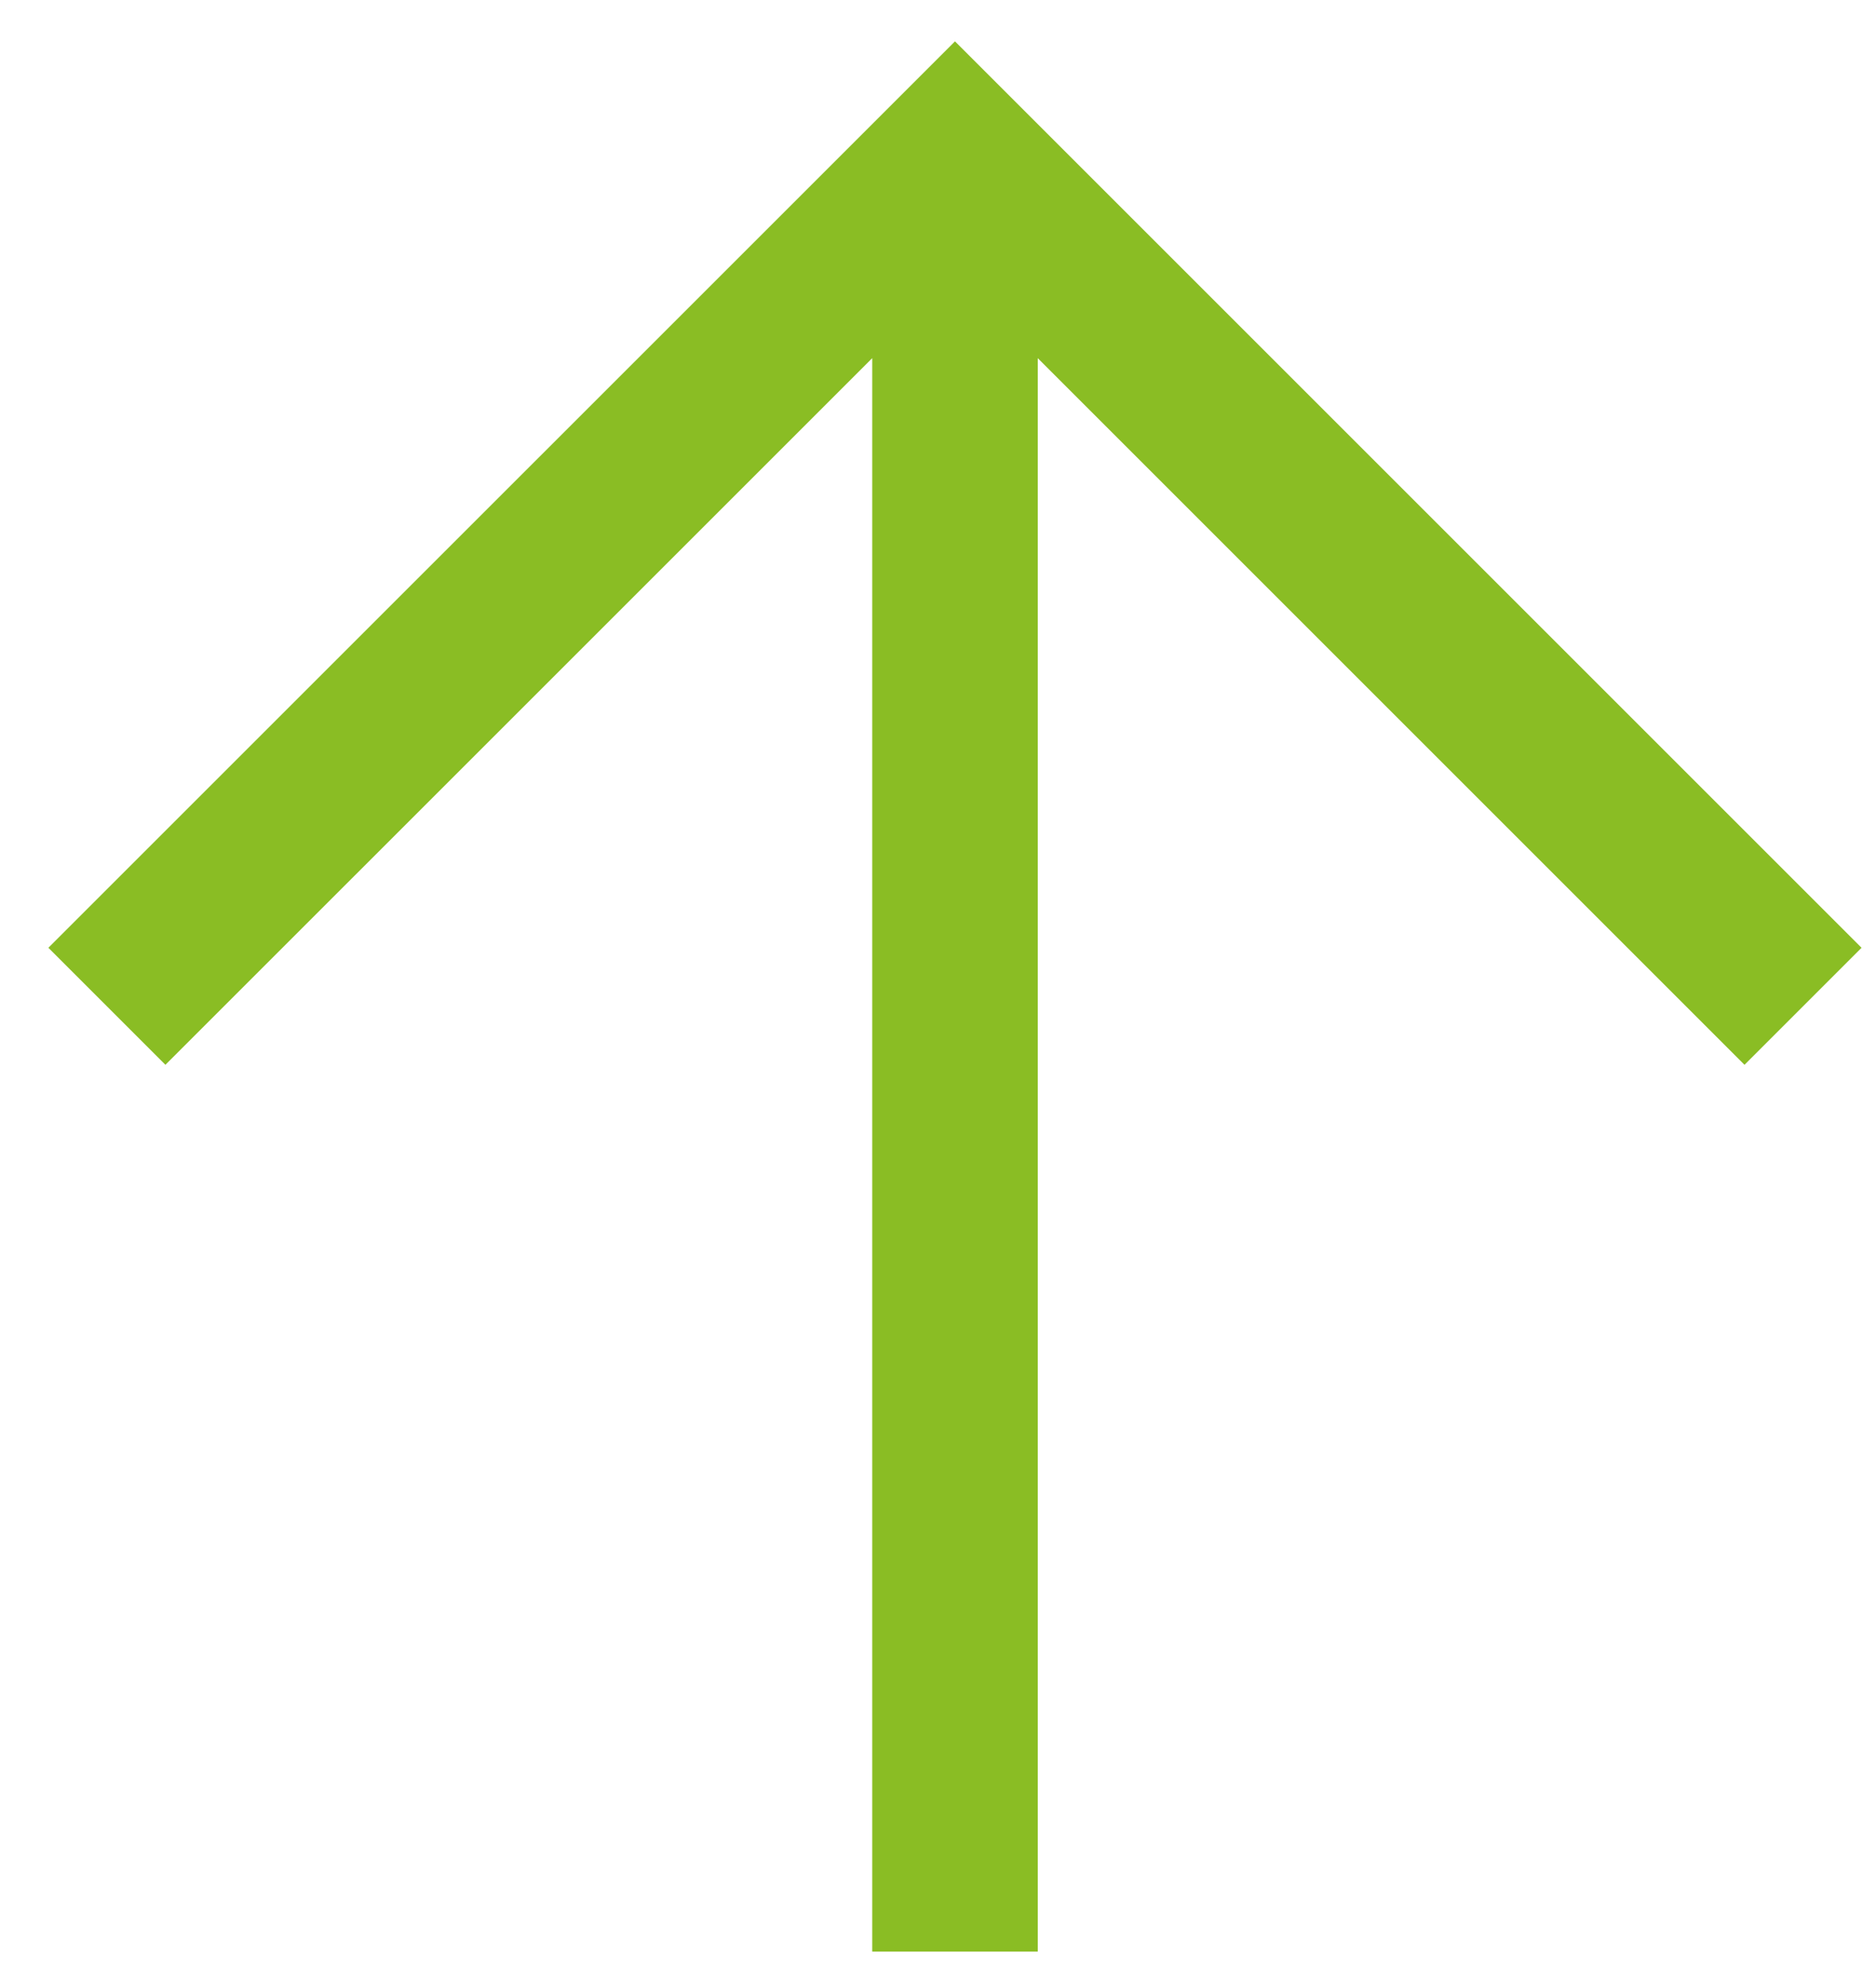
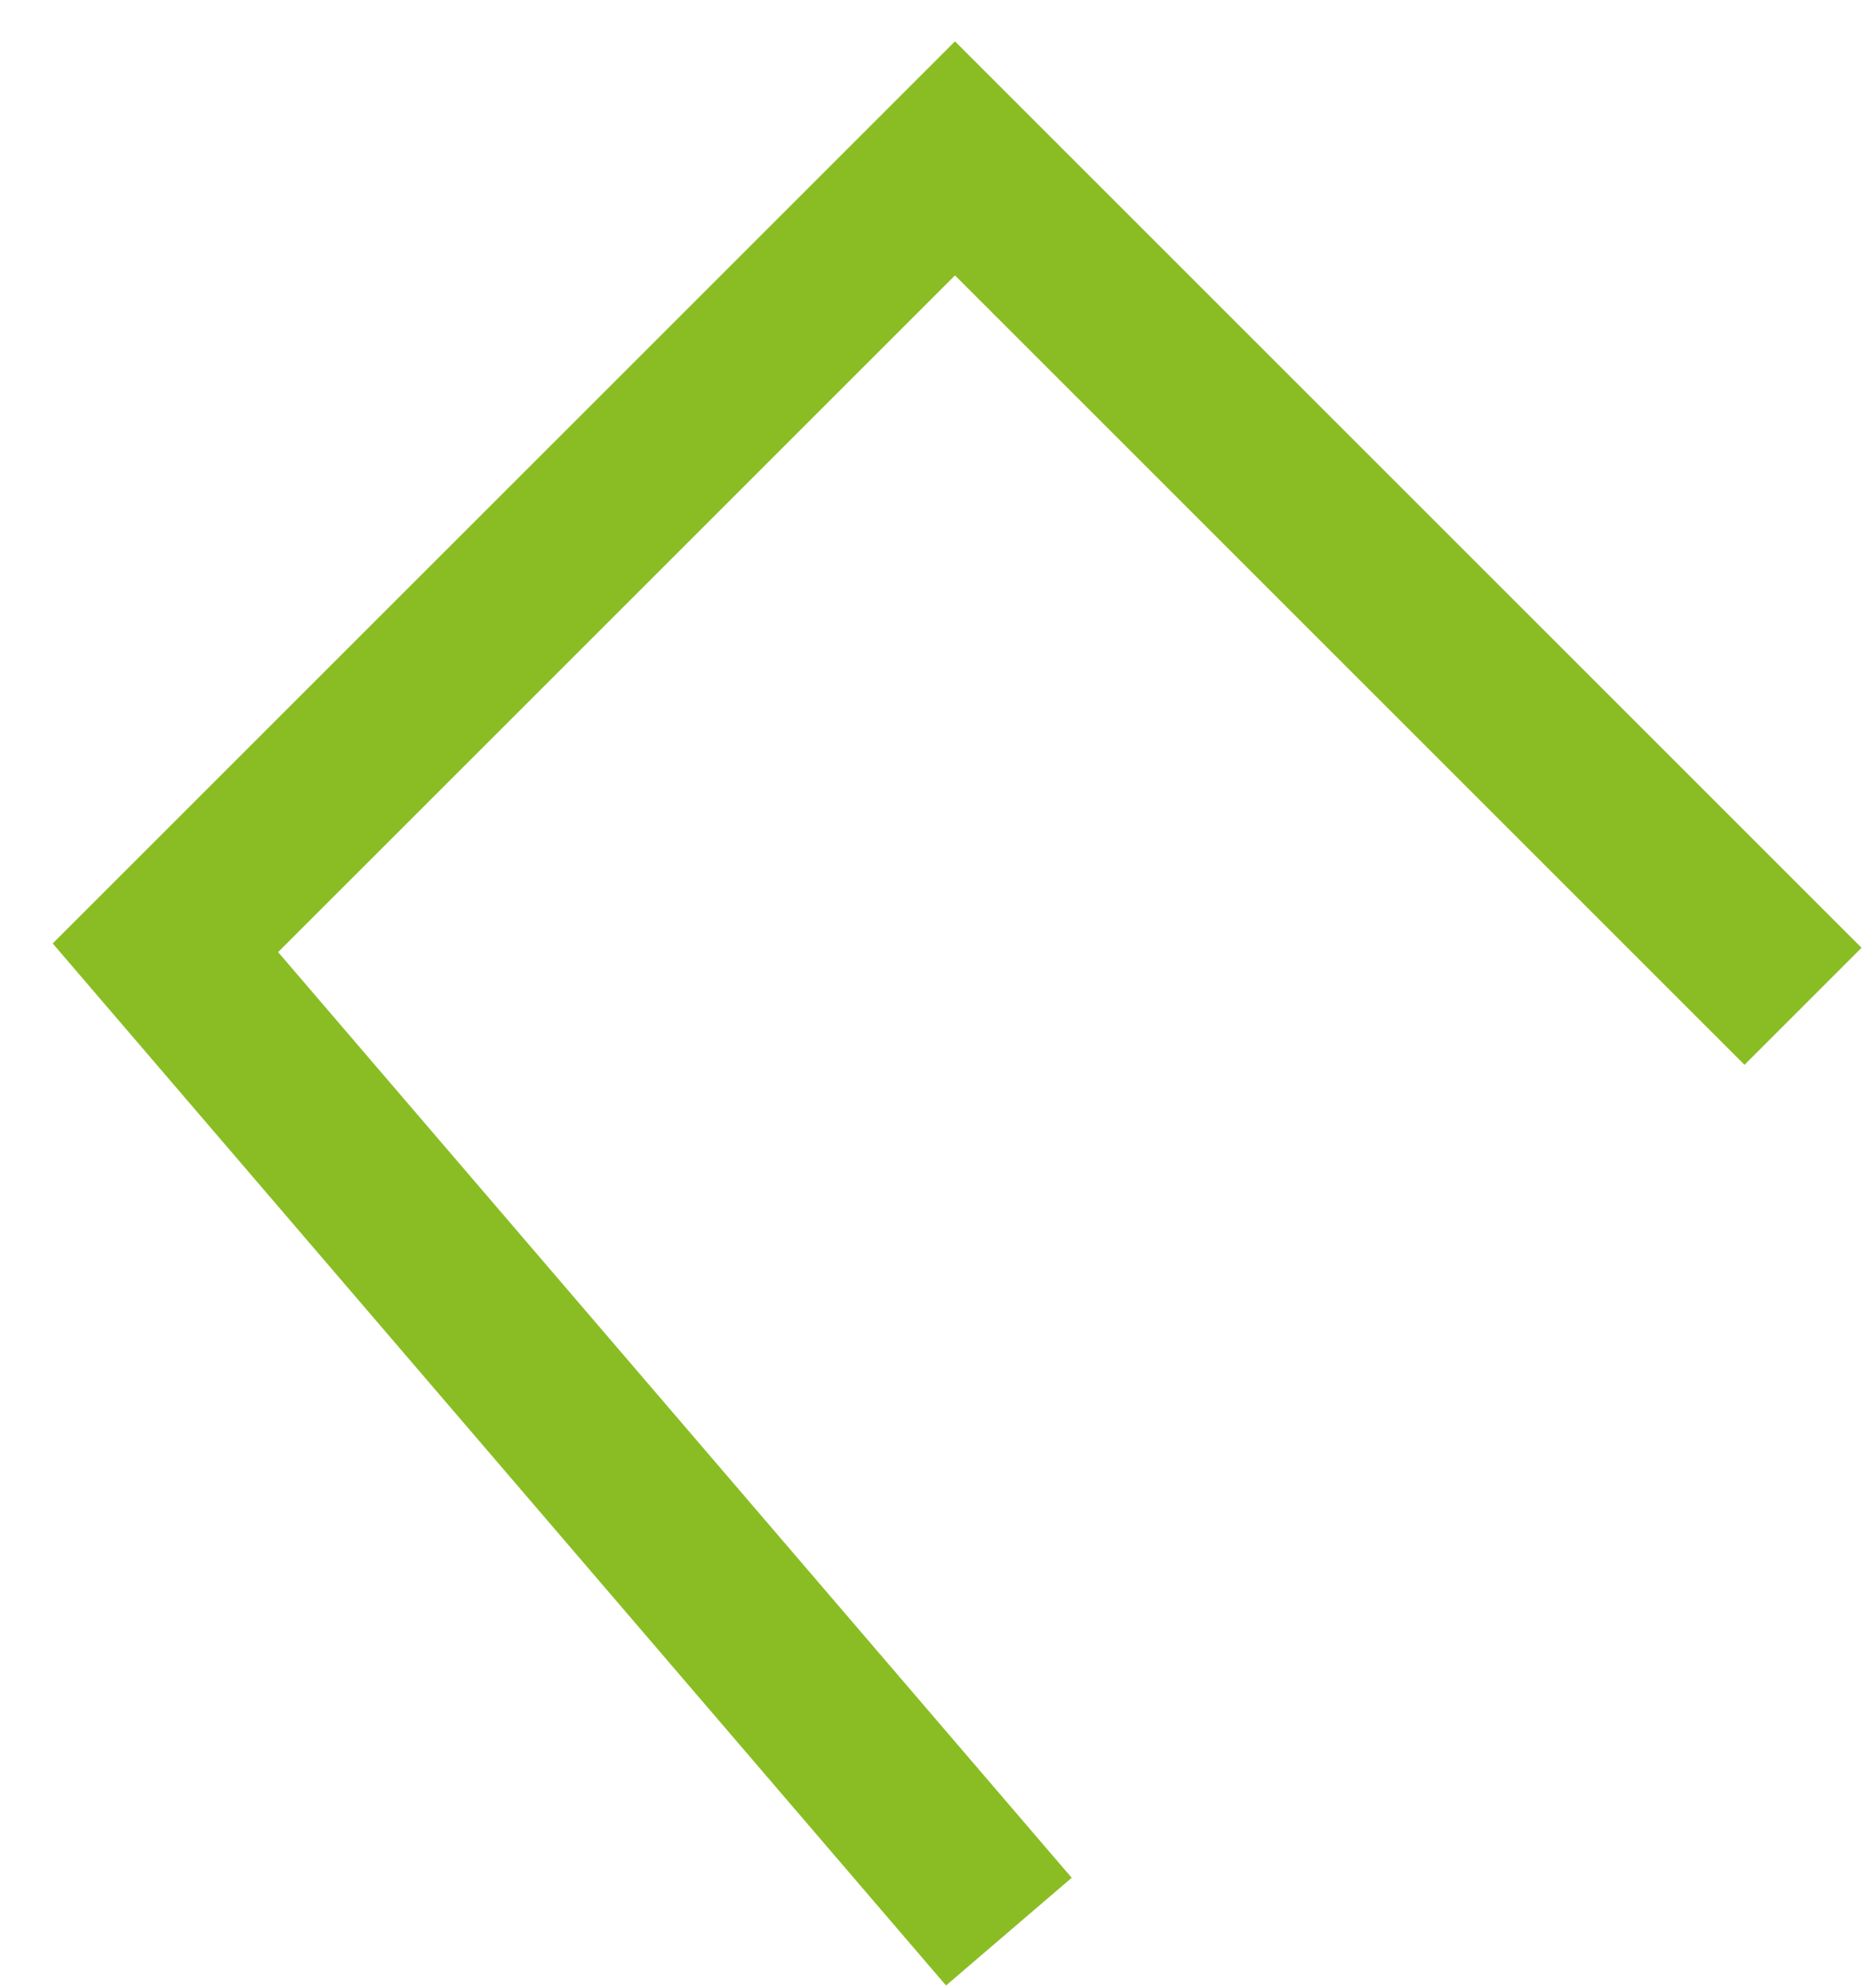
<svg xmlns="http://www.w3.org/2000/svg" width="34" height="36" viewBox="0 0 34 36" fill="none">
-   <path d="M31.617 17.18L17.308 2.871L2.998 17.18M17.308 4.858L17.308 33.875" stroke="#8ABD24" stroke-width="3" stroke-miterlimit="10" stroke-linecap="square" />
+   <path d="M31.617 17.18L17.308 2.871L2.998 17.18L17.308 33.875" stroke="#8ABD24" stroke-width="3" stroke-miterlimit="10" stroke-linecap="square" />
</svg>